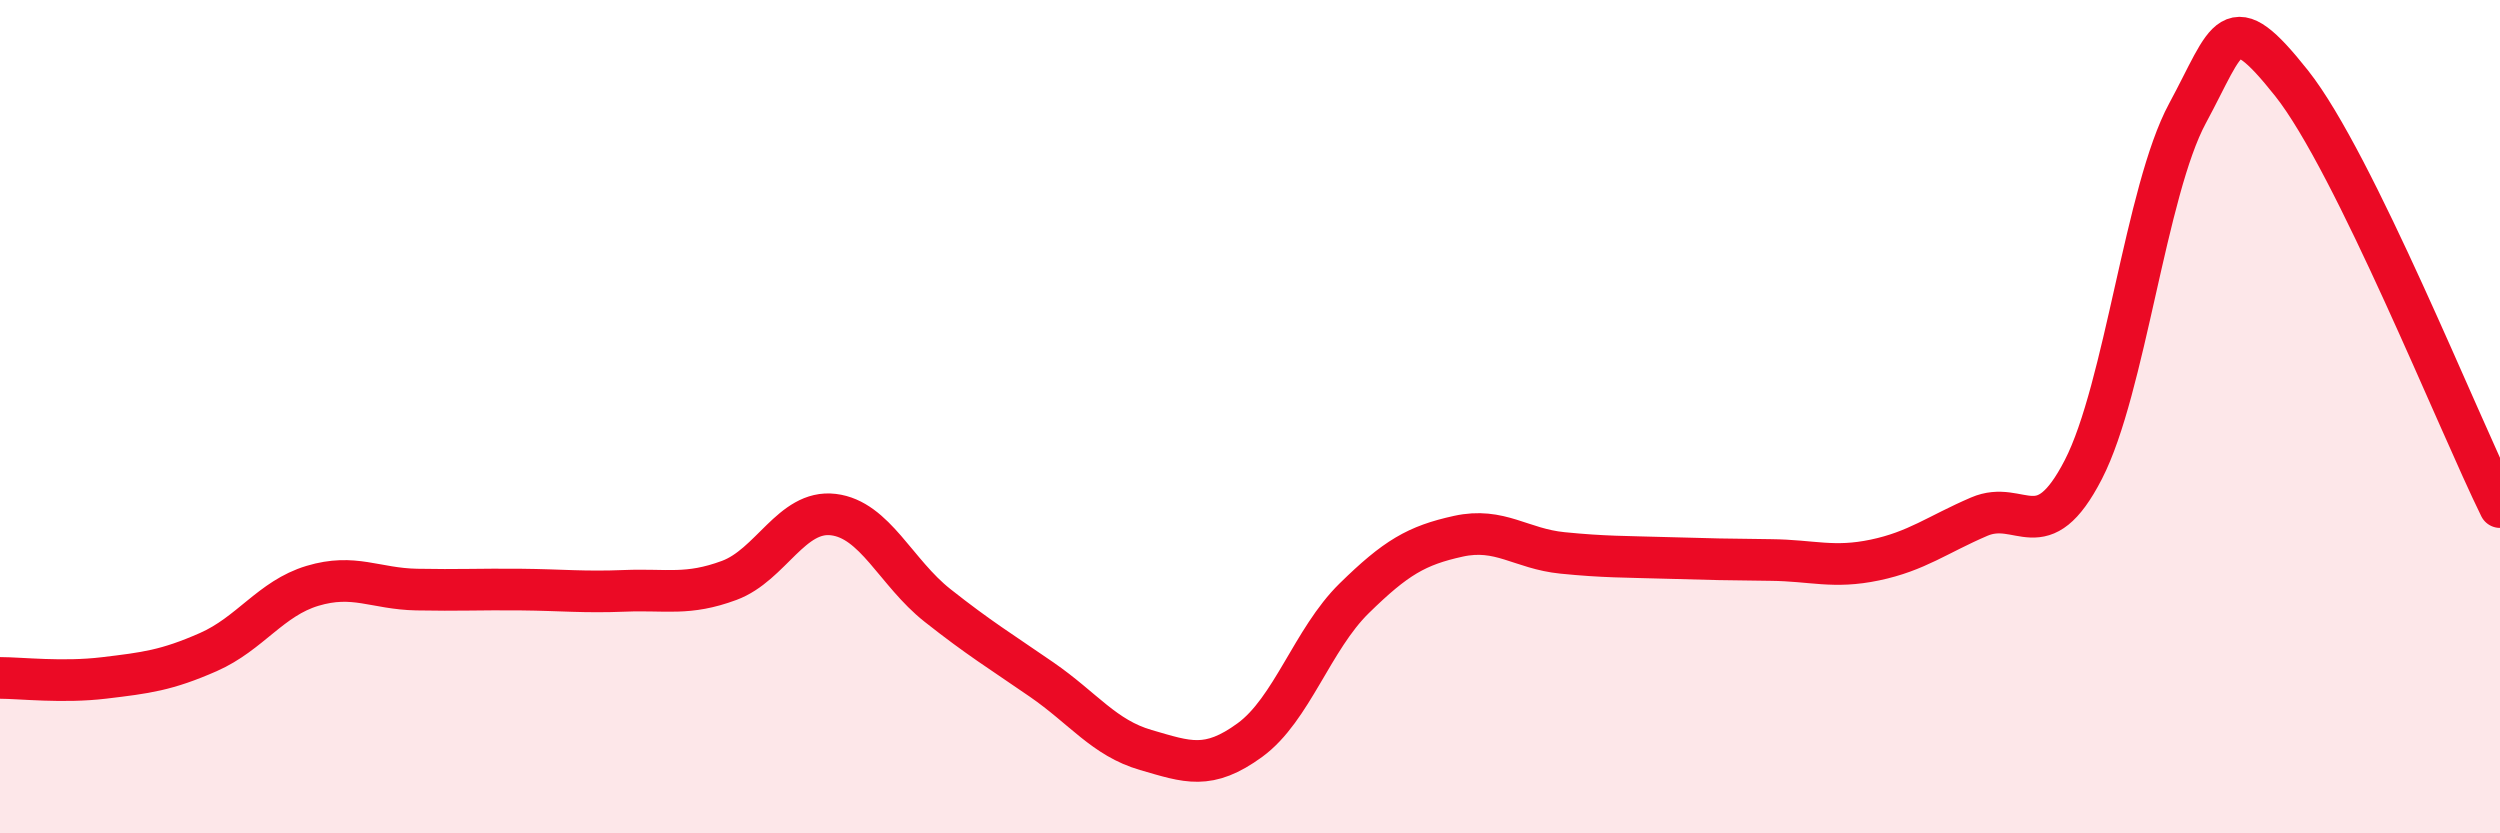
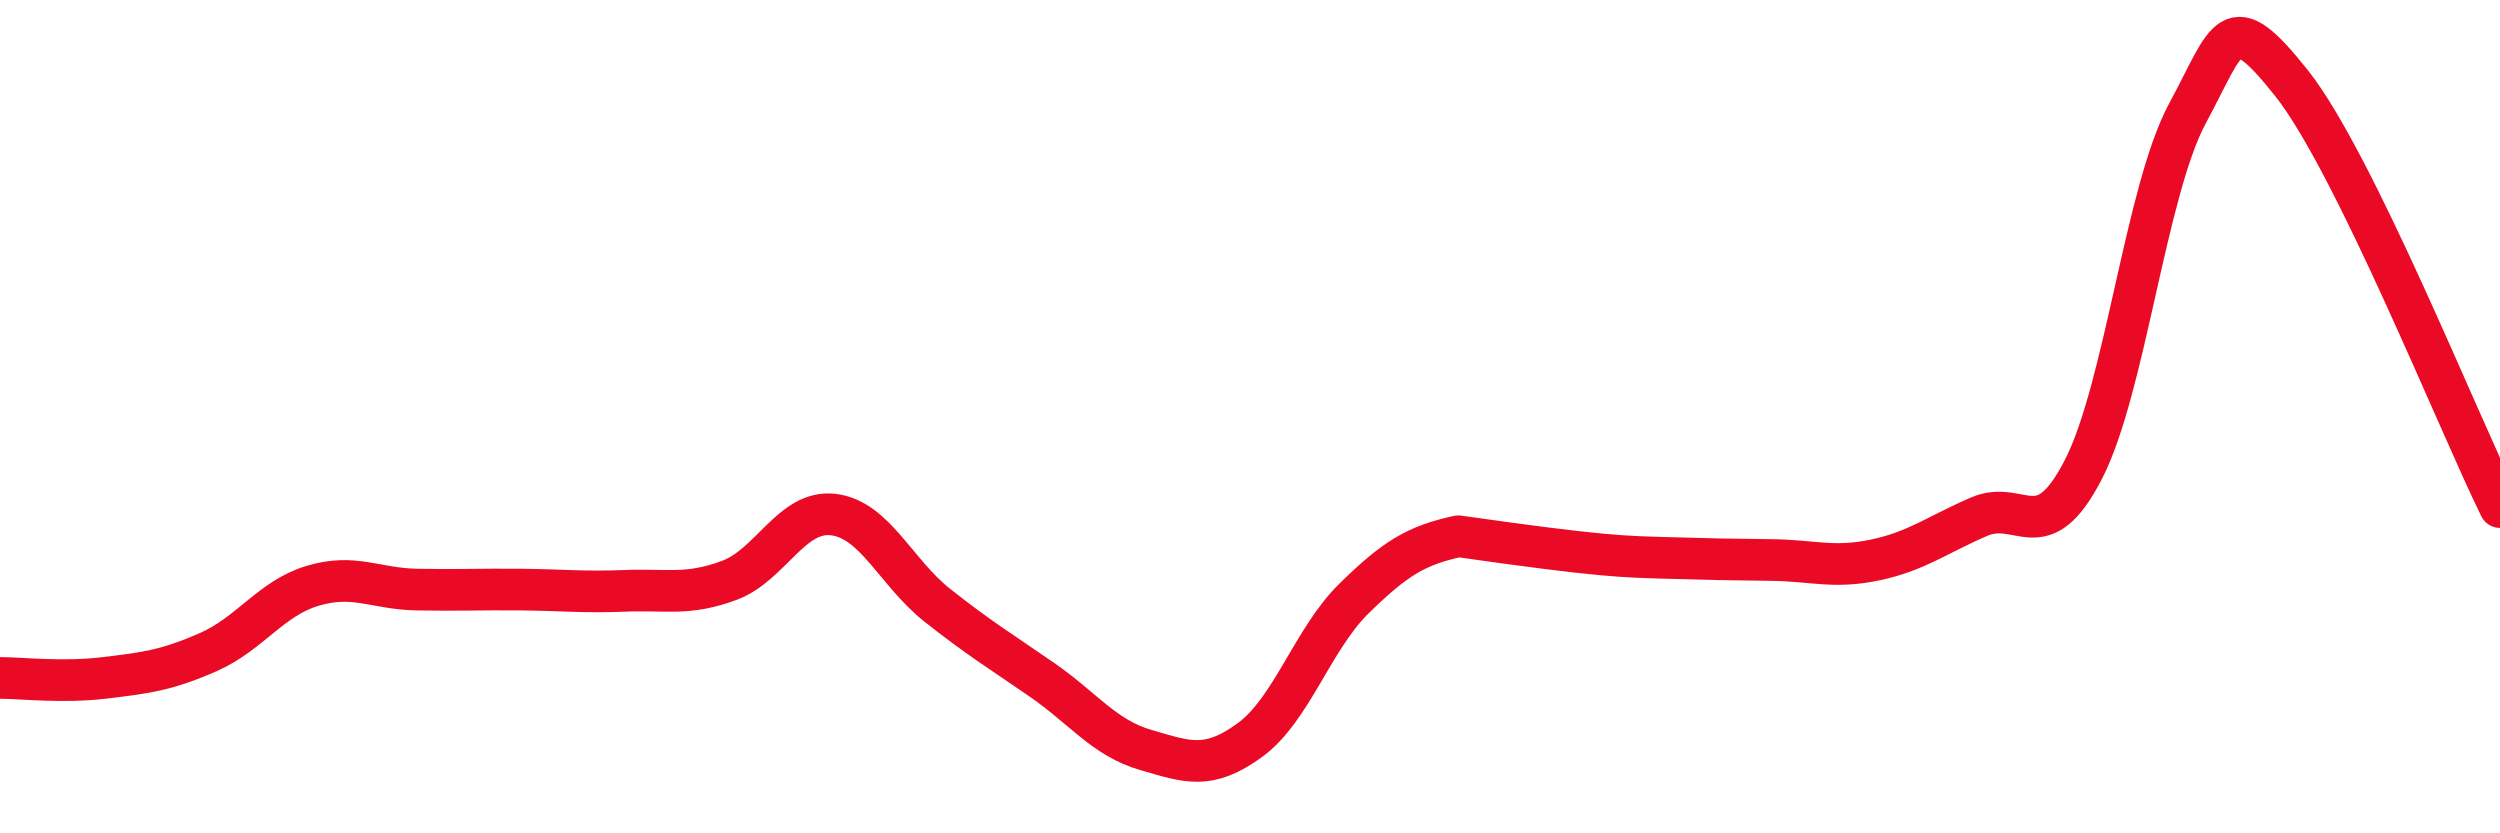
<svg xmlns="http://www.w3.org/2000/svg" width="60" height="20" viewBox="0 0 60 20">
-   <path d="M 0,16.27 C 0.5,16.27 1.5,16.39 2.5,16.27 C 3.5,16.15 4,16.09 5,15.65 C 6,15.21 6.5,14.36 7.5,14.06 C 8.5,13.76 9,14.13 10,14.15 C 11,14.17 11.5,14.14 12.5,14.15 C 13.5,14.16 14,14.22 15,14.18 C 16,14.14 16.5,14.3 17.5,13.93 C 18.5,13.56 19,12.23 20,12.35 C 21,12.47 21.5,13.74 22.5,14.53 C 23.5,15.32 24,15.62 25,16.31 C 26,17 26.5,17.71 27.5,18 C 28.5,18.29 29,18.49 30,17.76 C 31,17.03 31.5,15.34 32.5,14.36 C 33.5,13.38 34,13.09 35,12.87 C 36,12.65 36.5,13.17 37.5,13.27 C 38.5,13.37 39,13.36 40,13.39 C 41,13.42 41.5,13.43 42.5,13.44 C 43.5,13.45 44,13.65 45,13.44 C 46,13.23 46.5,12.83 47.5,12.4 C 48.5,11.97 49,13.21 50,11.27 C 51,9.33 51.5,4.57 52.5,2.72 C 53.5,0.87 53.5,0.11 55,2 C 56.5,3.89 59,10.14 60,12.17L60 20L0 20Z" fill="#EB0A25" opacity="0.1" stroke-linecap="round" stroke-linejoin="round" />
-   <path d="M 0,16.27 C 0.5,16.27 1.5,16.39 2.5,16.27 C 3.5,16.15 4,16.09 5,15.65 C 6,15.21 6.5,14.36 7.5,14.06 C 8.5,13.76 9,14.13 10,14.15 C 11,14.17 11.5,14.14 12.5,14.15 C 13.5,14.16 14,14.22 15,14.18 C 16,14.14 16.5,14.3 17.5,13.93 C 18.5,13.56 19,12.23 20,12.35 C 21,12.47 21.5,13.74 22.5,14.53 C 23.5,15.32 24,15.62 25,16.31 C 26,17 26.5,17.71 27.5,18 C 28.5,18.29 29,18.49 30,17.76 C 31,17.03 31.5,15.34 32.5,14.36 C 33.5,13.38 34,13.09 35,12.87 C 36,12.65 36.5,13.17 37.5,13.27 C 38.5,13.37 39,13.36 40,13.39 C 41,13.42 41.5,13.43 42.5,13.44 C 43.5,13.45 44,13.65 45,13.44 C 46,13.23 46.5,12.83 47.5,12.4 C 48.5,11.97 49,13.21 50,11.27 C 51,9.33 51.5,4.57 52.5,2.72 C 53.5,0.87 53.5,0.11 55,2 C 56.5,3.89 59,10.14 60,12.17" stroke="#EB0A25" stroke-width="1" fill="none" stroke-linecap="round" stroke-linejoin="round" />
+   <path d="M 0,16.27 C 0.5,16.27 1.5,16.39 2.5,16.27 C 3.5,16.15 4,16.09 5,15.65 C 6,15.21 6.5,14.36 7.5,14.06 C 8.5,13.76 9,14.13 10,14.15 C 11,14.17 11.5,14.14 12.5,14.15 C 13.5,14.16 14,14.22 15,14.18 C 16,14.14 16.5,14.3 17.5,13.93 C 18.5,13.56 19,12.23 20,12.35 C 21,12.47 21.5,13.74 22.5,14.53 C 23.5,15.32 24,15.62 25,16.31 C 26,17 26.5,17.71 27.5,18 C 28.5,18.29 29,18.49 30,17.76 C 31,17.03 31.5,15.34 32.5,14.36 C 33.5,13.38 34,13.09 35,12.87 C 38.5,13.37 39,13.36 40,13.39 C 41,13.42 41.5,13.43 42.5,13.44 C 43.5,13.45 44,13.65 45,13.44 C 46,13.23 46.5,12.83 47.5,12.4 C 48.5,11.97 49,13.21 50,11.27 C 51,9.33 51.5,4.57 52.5,2.72 C 53.5,0.87 53.5,0.11 55,2 C 56.5,3.89 59,10.14 60,12.17" stroke="#EB0A25" stroke-width="1" fill="none" stroke-linecap="round" stroke-linejoin="round" />
</svg>